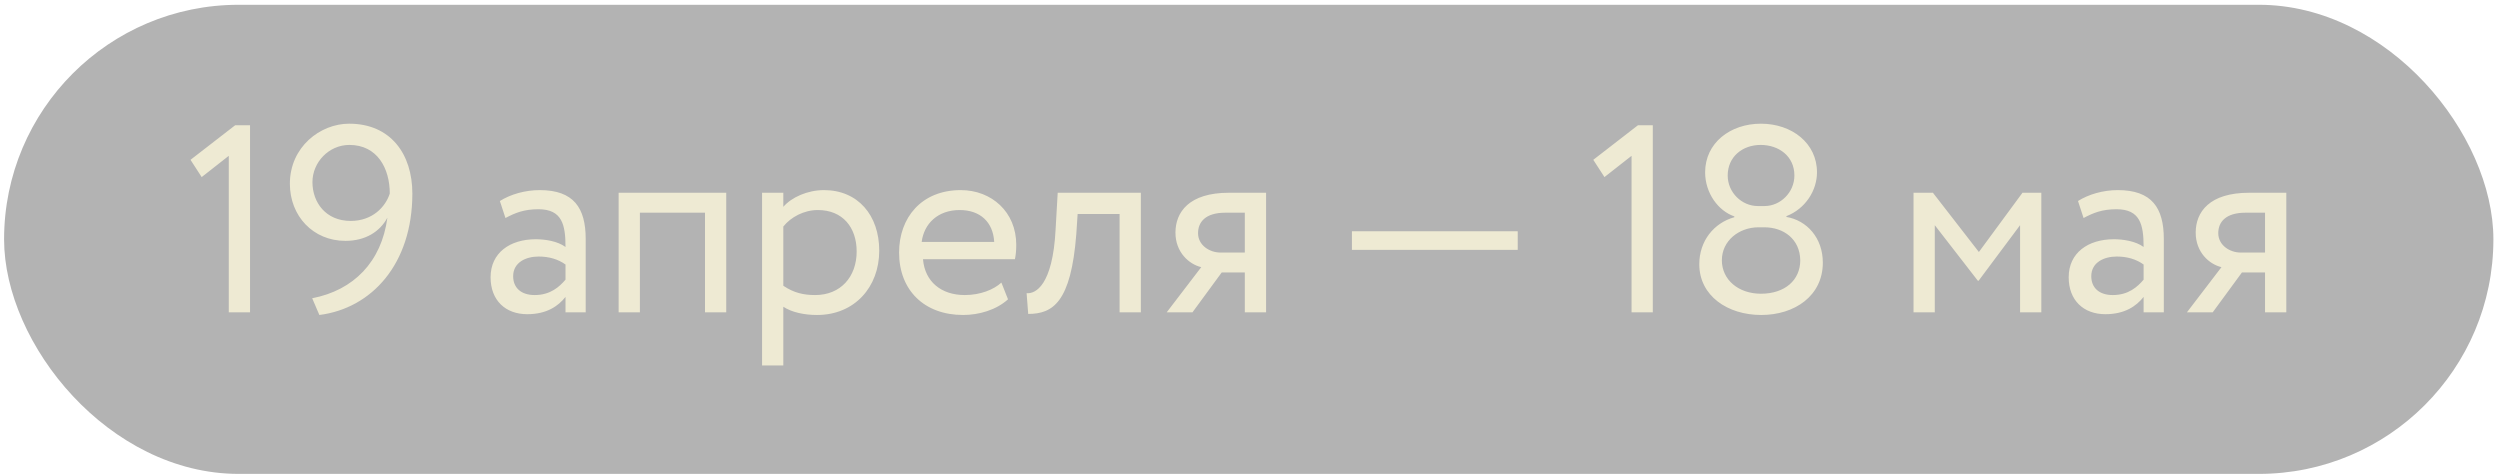
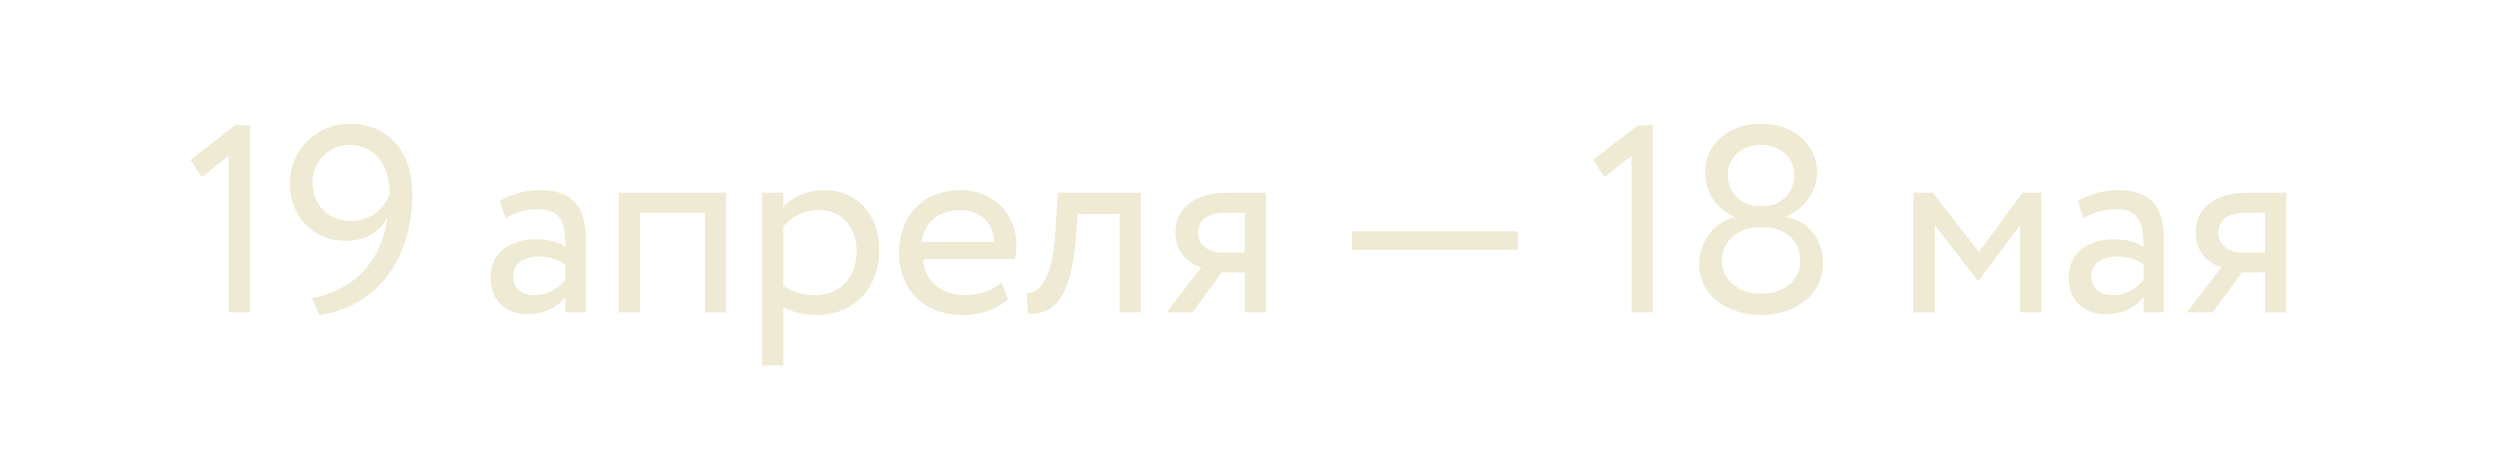
<svg xmlns="http://www.w3.org/2000/svg" width="137" height="26" viewBox="0 0 137 26" fill="none">
-   <rect x="0.224" y="0.262" width="136.414" height="25.707" rx="12.854" fill="black" fill-opacity="0.3" />
  <path d="M10.44 8.758L12.886 6.865H13.702V17.116H12.537V8.539L11.052 9.704L10.44 8.758ZM22.597 10.607C22.597 14.466 20.369 16.897 17.501 17.261L17.108 16.344C19.379 15.907 20.908 14.349 21.228 11.932C20.821 12.689 20.035 13.199 18.928 13.199C17.151 13.199 15.885 11.83 15.885 10.068C15.885 8.059 17.545 6.778 19.132 6.778C21.403 6.778 22.597 8.438 22.597 10.607ZM21.36 10.607C21.36 9.224 20.675 7.942 19.146 7.942C18.025 7.942 17.122 8.889 17.122 9.981C17.122 11.088 17.85 12.107 19.219 12.107C20.413 12.107 21.127 11.335 21.36 10.607ZM27.699 11.947L27.393 11.015C27.976 10.651 28.762 10.418 29.577 10.418C31.441 10.418 32.096 11.393 32.096 13.097V17.116H30.99V16.271C30.597 16.766 29.971 17.218 28.893 17.218C27.699 17.218 26.884 16.46 26.884 15.194C26.884 13.854 27.947 13.111 29.359 13.111C29.869 13.111 30.553 13.213 30.99 13.534C30.99 12.311 30.8 11.466 29.505 11.466C28.704 11.466 28.223 11.67 27.699 11.947ZM29.301 16.169C30.16 16.169 30.655 15.718 30.99 15.325V14.495C30.582 14.204 30.087 14.058 29.519 14.058C28.82 14.058 28.121 14.378 28.121 15.136C28.121 15.762 28.544 16.169 29.301 16.169ZM38.634 17.116V11.655H35.066V17.116H33.901V10.563H39.798V17.116H38.634ZM41.761 20.028V10.563H42.926V11.335C43.377 10.811 44.251 10.418 45.154 10.418C47.018 10.418 48.182 11.801 48.182 13.738C48.182 15.732 46.828 17.261 44.775 17.261C44.076 17.261 43.392 17.116 42.926 16.81V20.028H41.761ZM44.819 11.51C44.047 11.51 43.334 11.903 42.926 12.413V15.66C43.508 16.053 44.047 16.169 44.673 16.169C46.071 16.169 46.945 15.165 46.945 13.781C46.945 12.456 46.173 11.51 44.819 11.51ZM54.876 15.485L55.239 16.402C54.599 16.985 53.652 17.261 52.779 17.261C50.653 17.261 49.27 15.907 49.27 13.84C49.27 11.932 50.493 10.418 52.648 10.418C54.337 10.418 55.691 11.612 55.691 13.417C55.691 13.738 55.662 14 55.618 14.204H50.58C50.682 15.441 51.585 16.169 52.866 16.169C53.711 16.169 54.453 15.878 54.876 15.485ZM52.59 11.51C51.395 11.51 50.638 12.252 50.507 13.257H54.482C54.424 12.18 53.725 11.51 52.59 11.51ZM61.354 17.116V11.728H59.054L58.981 12.835C58.69 16.562 57.7 17.203 56.346 17.203L56.258 16.067C56.753 16.111 57.685 15.63 57.845 12.602L57.962 10.563H62.519V17.116H61.354ZM67.342 10.563H69.381V17.116H68.216V14.932H66.949L65.347 17.116H63.935L65.828 14.64C65.158 14.48 64.415 13.825 64.415 12.748C64.415 11.626 65.158 10.563 67.342 10.563ZM65.653 12.777C65.653 13.446 66.294 13.84 66.876 13.84H68.216V11.655H67.153C66.061 11.655 65.653 12.165 65.653 12.777ZM74.085 13.694V12.675H83.171V13.694H74.085ZM87.312 8.758L89.758 6.865H90.574V17.116H89.409V8.539L87.924 9.704L87.312 8.758ZM96.324 11.291H96.702C97.561 11.291 98.333 10.549 98.333 9.617C98.333 8.554 97.474 7.942 96.484 7.942C95.479 7.942 94.678 8.598 94.678 9.617C94.678 10.549 95.45 11.291 96.324 11.291ZM96.688 12.456H96.368C95.29 12.456 94.358 13.199 94.358 14.262C94.358 15.325 95.261 16.096 96.499 16.096C97.809 16.096 98.654 15.354 98.654 14.262C98.639 13.111 97.751 12.456 96.688 12.456ZM96.513 17.261C94.678 17.261 93.121 16.213 93.121 14.48C93.121 13.213 93.907 12.223 95.043 11.903V11.859C94.154 11.553 93.441 10.578 93.441 9.442C93.441 7.841 94.809 6.778 96.499 6.778C98.188 6.778 99.571 7.841 99.571 9.442C99.571 10.432 98.945 11.437 97.896 11.845V11.888C99.018 12.078 99.891 13.039 99.891 14.393C99.891 16.213 98.348 17.261 96.513 17.261ZM104.861 17.116V10.563H105.924L108.443 13.81L110.831 10.563H111.865V17.116H110.7V12.34L108.429 15.383H108.385L106.026 12.34V17.116H104.861ZM114.18 11.947L113.874 11.015C114.456 10.651 115.243 10.418 116.058 10.418C117.922 10.418 118.577 11.393 118.577 13.097V17.116H117.47V16.271C117.077 16.766 116.451 17.218 115.374 17.218C114.18 17.218 113.364 16.46 113.364 15.194C113.364 13.854 114.427 13.111 115.84 13.111C116.349 13.111 117.034 13.213 117.47 13.534C117.47 12.311 117.281 11.466 115.985 11.466C115.184 11.466 114.704 11.67 114.18 11.947ZM115.781 16.169C116.641 16.169 117.136 15.718 117.47 15.325V14.495C117.063 14.204 116.568 14.058 116 14.058C115.301 14.058 114.602 14.378 114.602 15.136C114.602 15.762 115.024 16.169 115.781 16.169ZM123.251 10.563H125.289V17.116H124.124V14.932H122.857L121.256 17.116H119.843L121.736 14.64C121.066 14.48 120.324 13.825 120.324 12.748C120.324 11.626 121.066 10.563 123.251 10.563ZM121.561 12.777C121.561 13.446 122.202 13.84 122.785 13.84H124.124V11.655H123.061C121.969 11.655 121.561 12.165 121.561 12.777Z" fill="#EEEAD3" />
</svg>